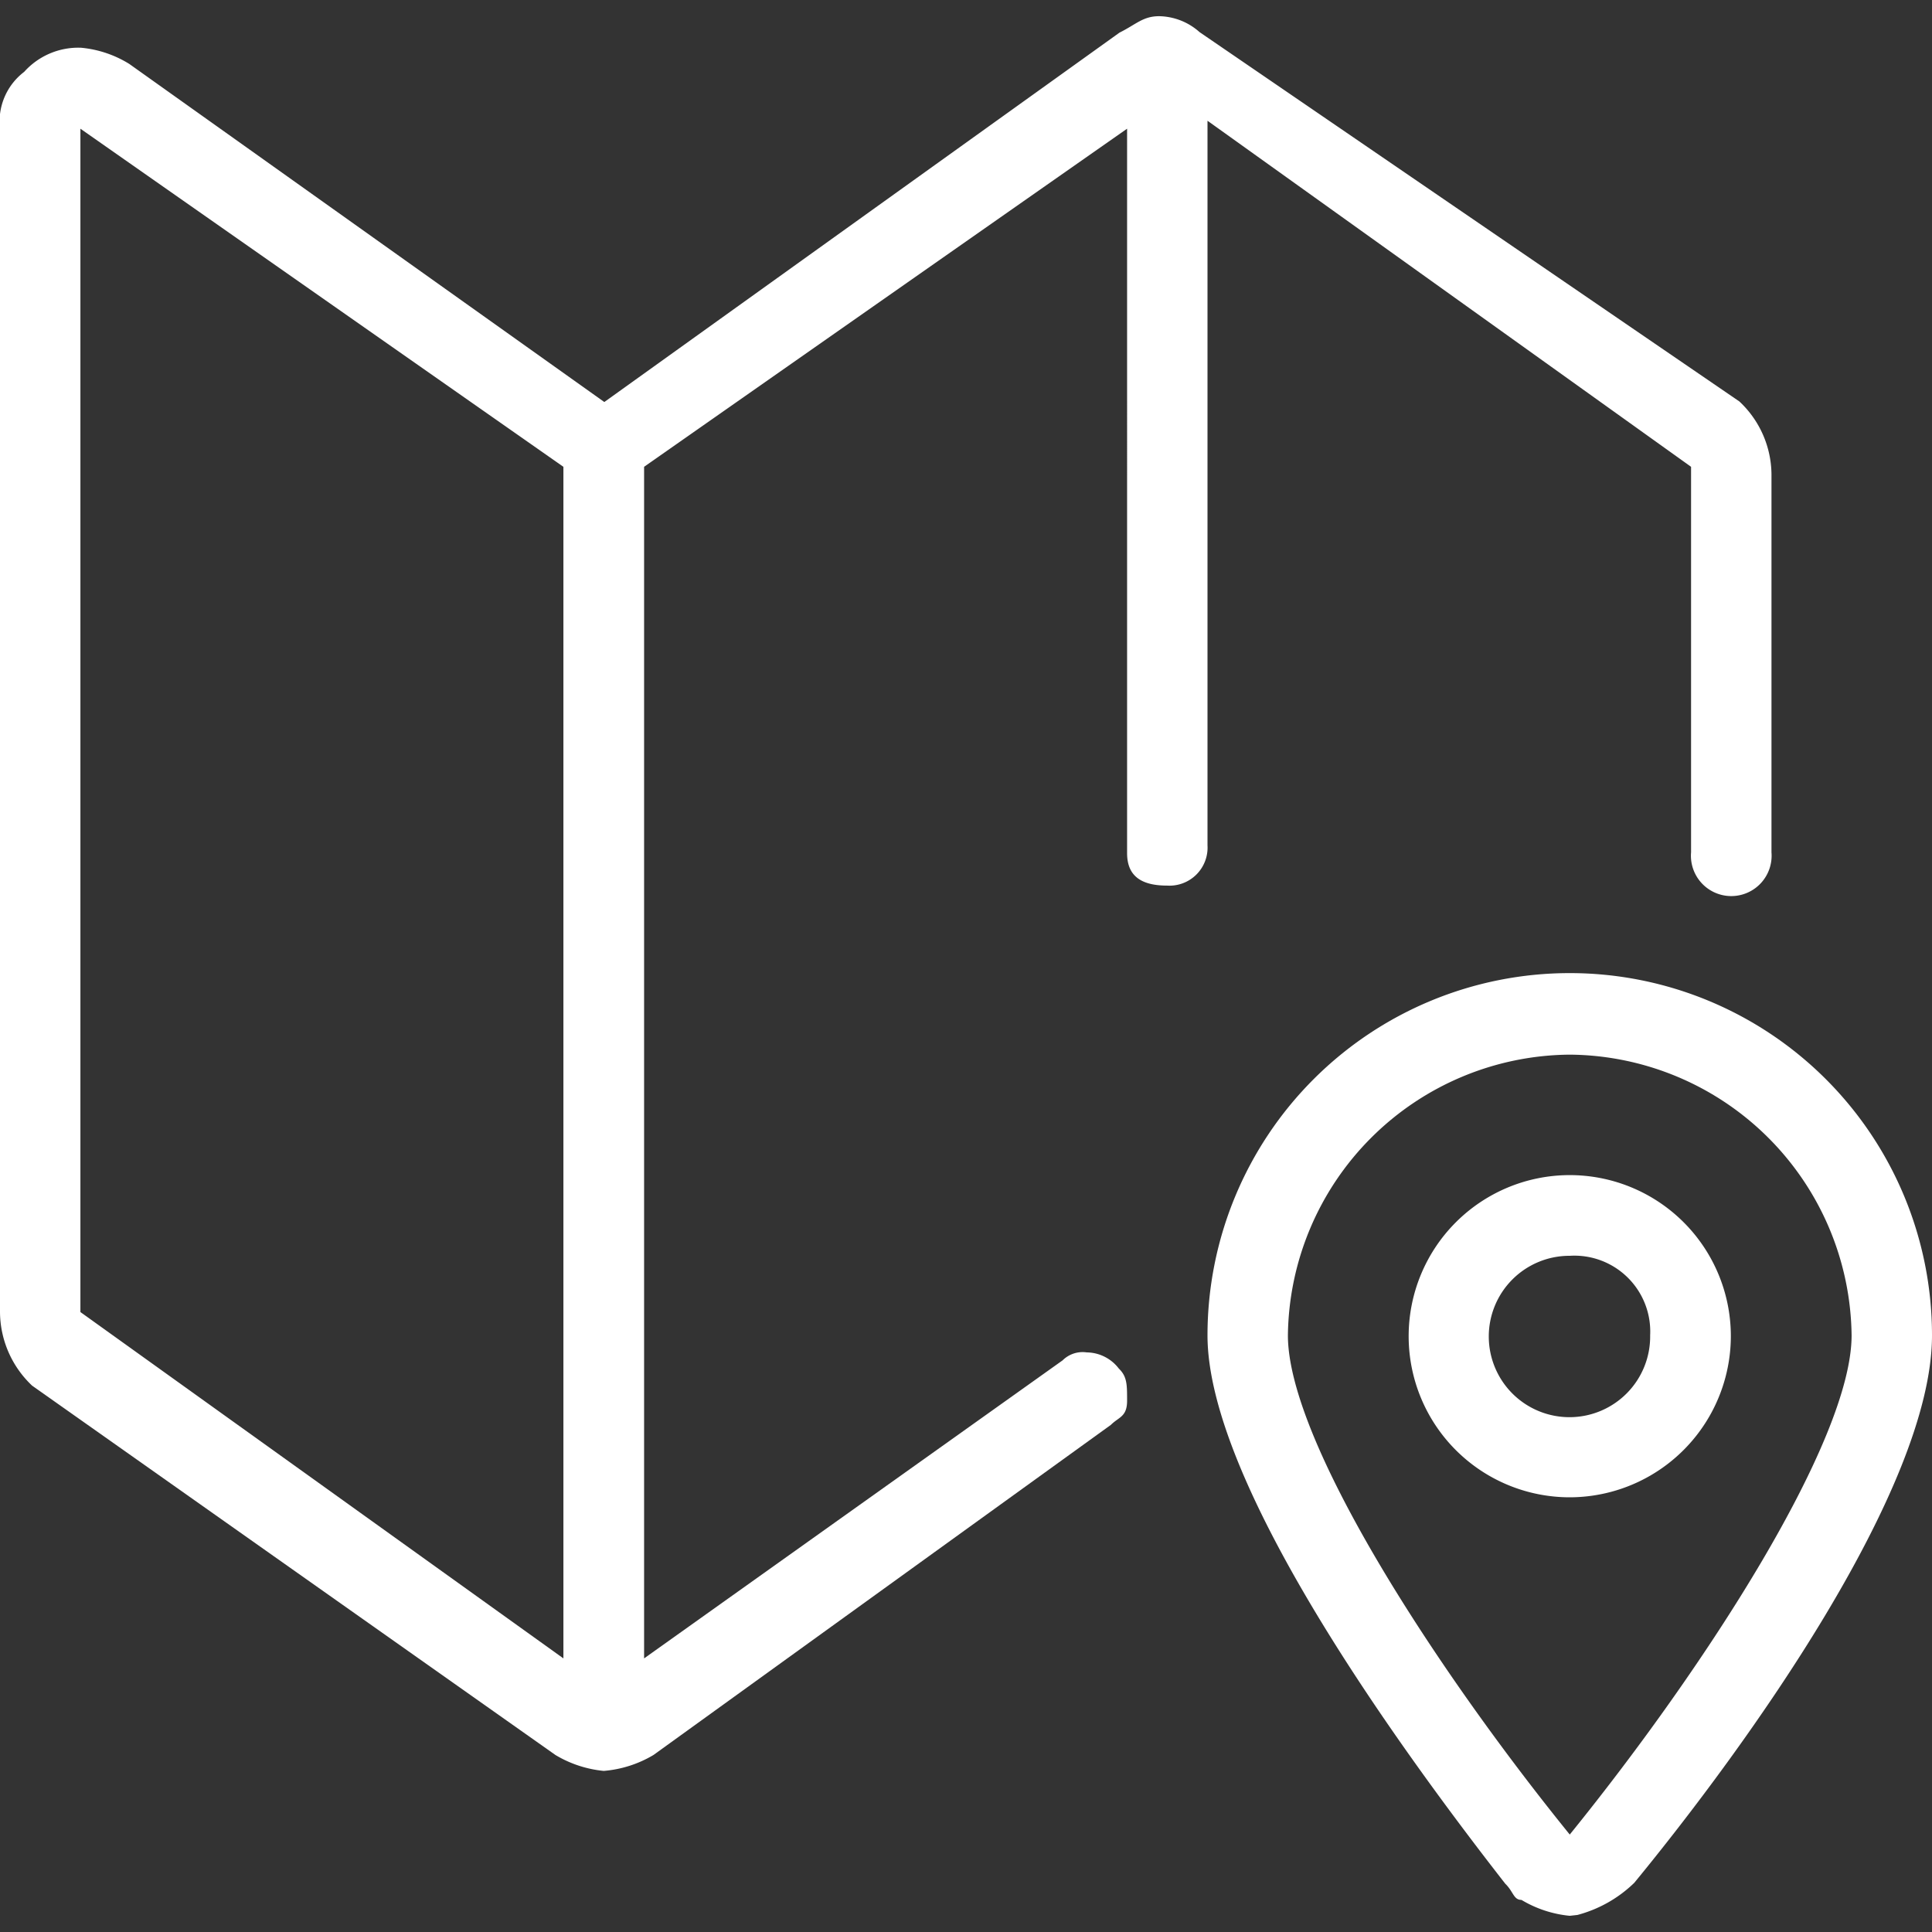
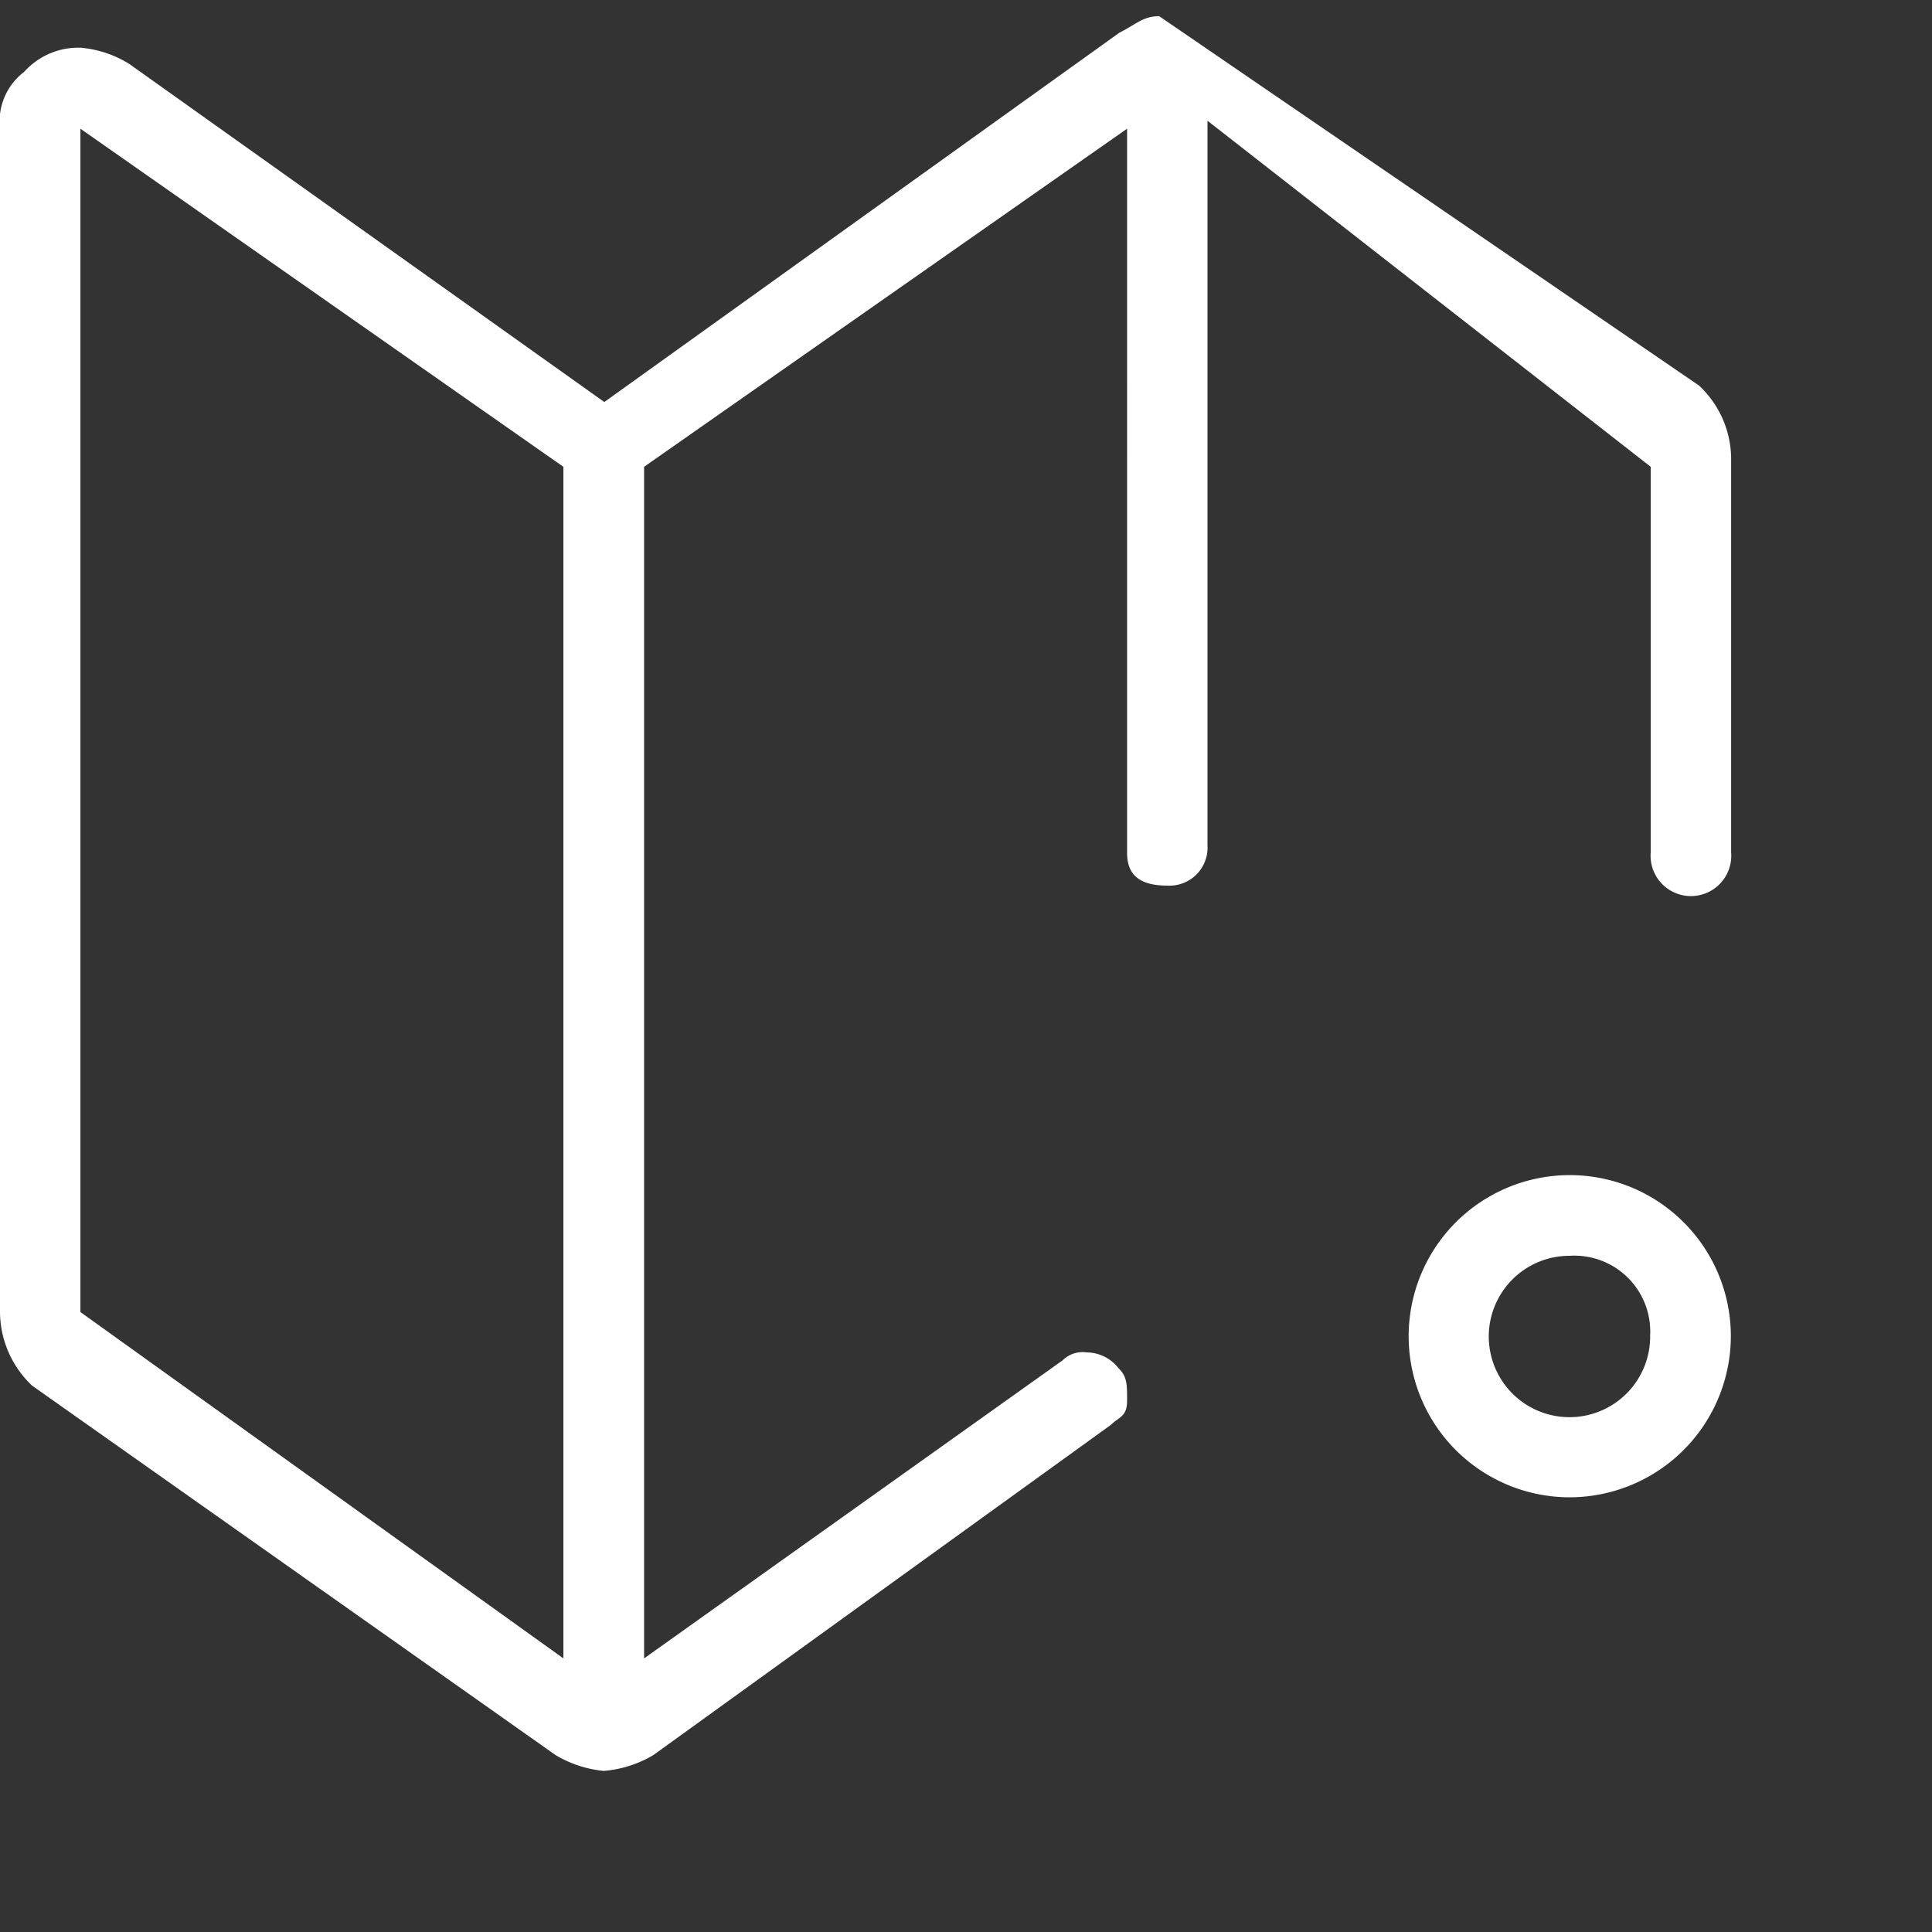
<svg xmlns="http://www.w3.org/2000/svg" width="68" height="68" viewBox="0 0 68 68" fill="none">
  <rect x="0" y="0" width="68" height="68" fill="#333333" stroke="none" />
  <defs>
    <style>.cls-1{fill:#fff;}</style>
  </defs>
-   <path class="cls-1" d="M21.25,62.33a4.06,4.06,0,0,1-1.7-.56l-18.42-13A3.59,3.59,0,0,1,0,46.18V4.53a2.19,2.19,0,0,1,.85-2,2.56,2.56,0,0,1,2-.85,3.9,3.9,0,0,1,1.7.57l16.72,11.9,18.13-13C40,.85,40.23.57,40.8.57h0a2.19,2.19,0,0,1,1.42.56l19,13a3.55,3.55,0,0,1,1.13,2.55V30a1.42,1.42,0,1,1-2.83,0V16.43L42.5,4.25v25.5a1.34,1.34,0,0,1-1.42,1.42c-.85,0-1.41-.29-1.41-1.14V4.53l-17,11.9V58.37L37.4,47.88a1,1,0,0,1,.85-.28,1.44,1.44,0,0,1,1.13.57c.29.28.29.56.29,1.13s-.29.57-.57.85L23,61.77A4.06,4.06,0,0,1,21.25,62.33ZM2.83,46.18l17,12.19V16.43l-17-11.9Z" />
-   <path class="cls-1" d="M55.25,67.43a4.06,4.06,0,0,1-1.7-.56c-.28,0-.28-.29-.57-.57C49,61.2,42.5,52.13,42.5,47A12.75,12.75,0,0,1,68,47c0,5.39-6.52,14.45-10.48,19.27a4.54,4.54,0,0,1-2,1.13Zm0-30.31A10,10,0,0,0,45.33,47c0,3.69,5.1,11.62,9.92,17.57,4.82-5.95,9.92-13.88,9.92-17.57A10,10,0,0,0,55.25,37.12Z" />
+   <path class="cls-1" d="M21.25,62.33a4.06,4.06,0,0,1-1.7-.56l-18.42-13A3.59,3.59,0,0,1,0,46.18V4.53a2.19,2.19,0,0,1,.85-2,2.56,2.56,0,0,1,2-.85,3.9,3.9,0,0,1,1.7.57l16.72,11.9,18.13-13C40,.85,40.23.57,40.8.57h0l19,13a3.55,3.55,0,0,1,1.13,2.55V30a1.42,1.42,0,1,1-2.83,0V16.43L42.5,4.25v25.5a1.34,1.34,0,0,1-1.42,1.42c-.85,0-1.41-.29-1.41-1.14V4.53l-17,11.9V58.37L37.4,47.88a1,1,0,0,1,.85-.28,1.44,1.44,0,0,1,1.13.57c.29.28.29.56.29,1.13s-.29.57-.57.85L23,61.77A4.06,4.06,0,0,1,21.25,62.33ZM2.83,46.18l17,12.19V16.43l-17-11.9Z" />
  <path class="cls-1" d="M55.25,52.7A5.67,5.67,0,1,1,60.92,47,5.68,5.68,0,0,1,55.25,52.7Zm0-8.5A2.84,2.84,0,1,0,58.08,47,2.67,2.67,0,0,0,55.25,44.2Z" />
</svg>